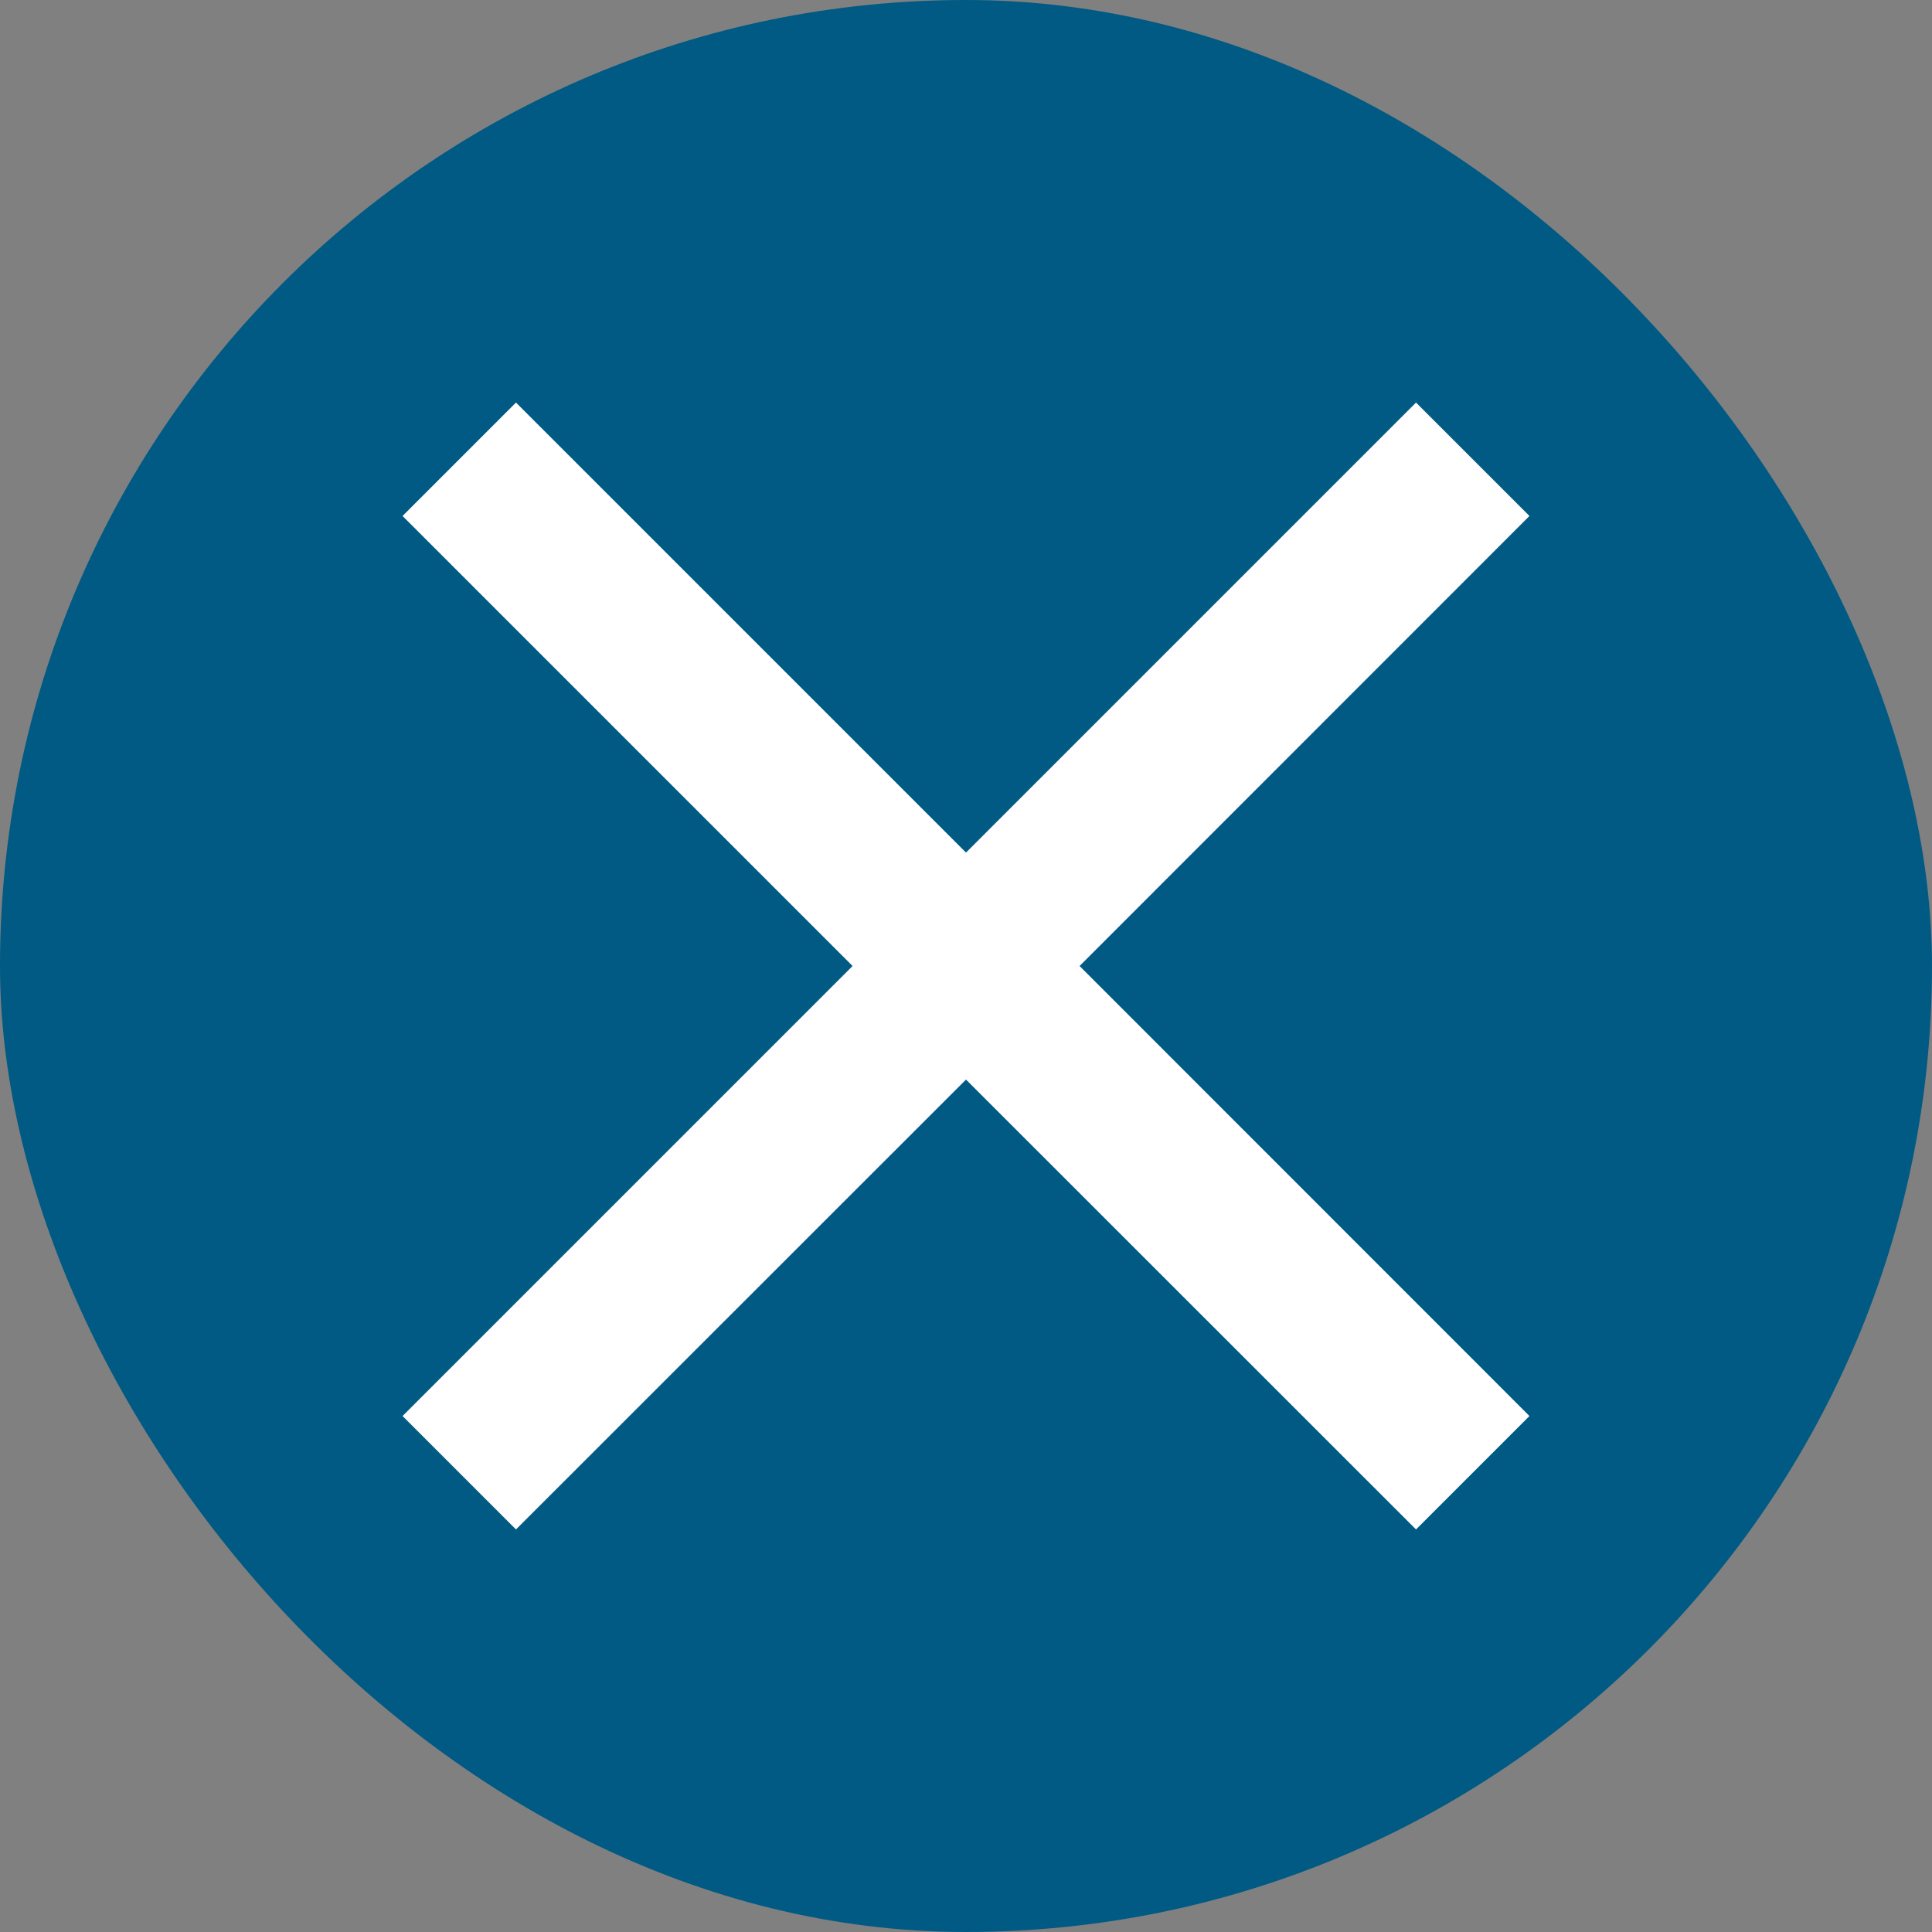
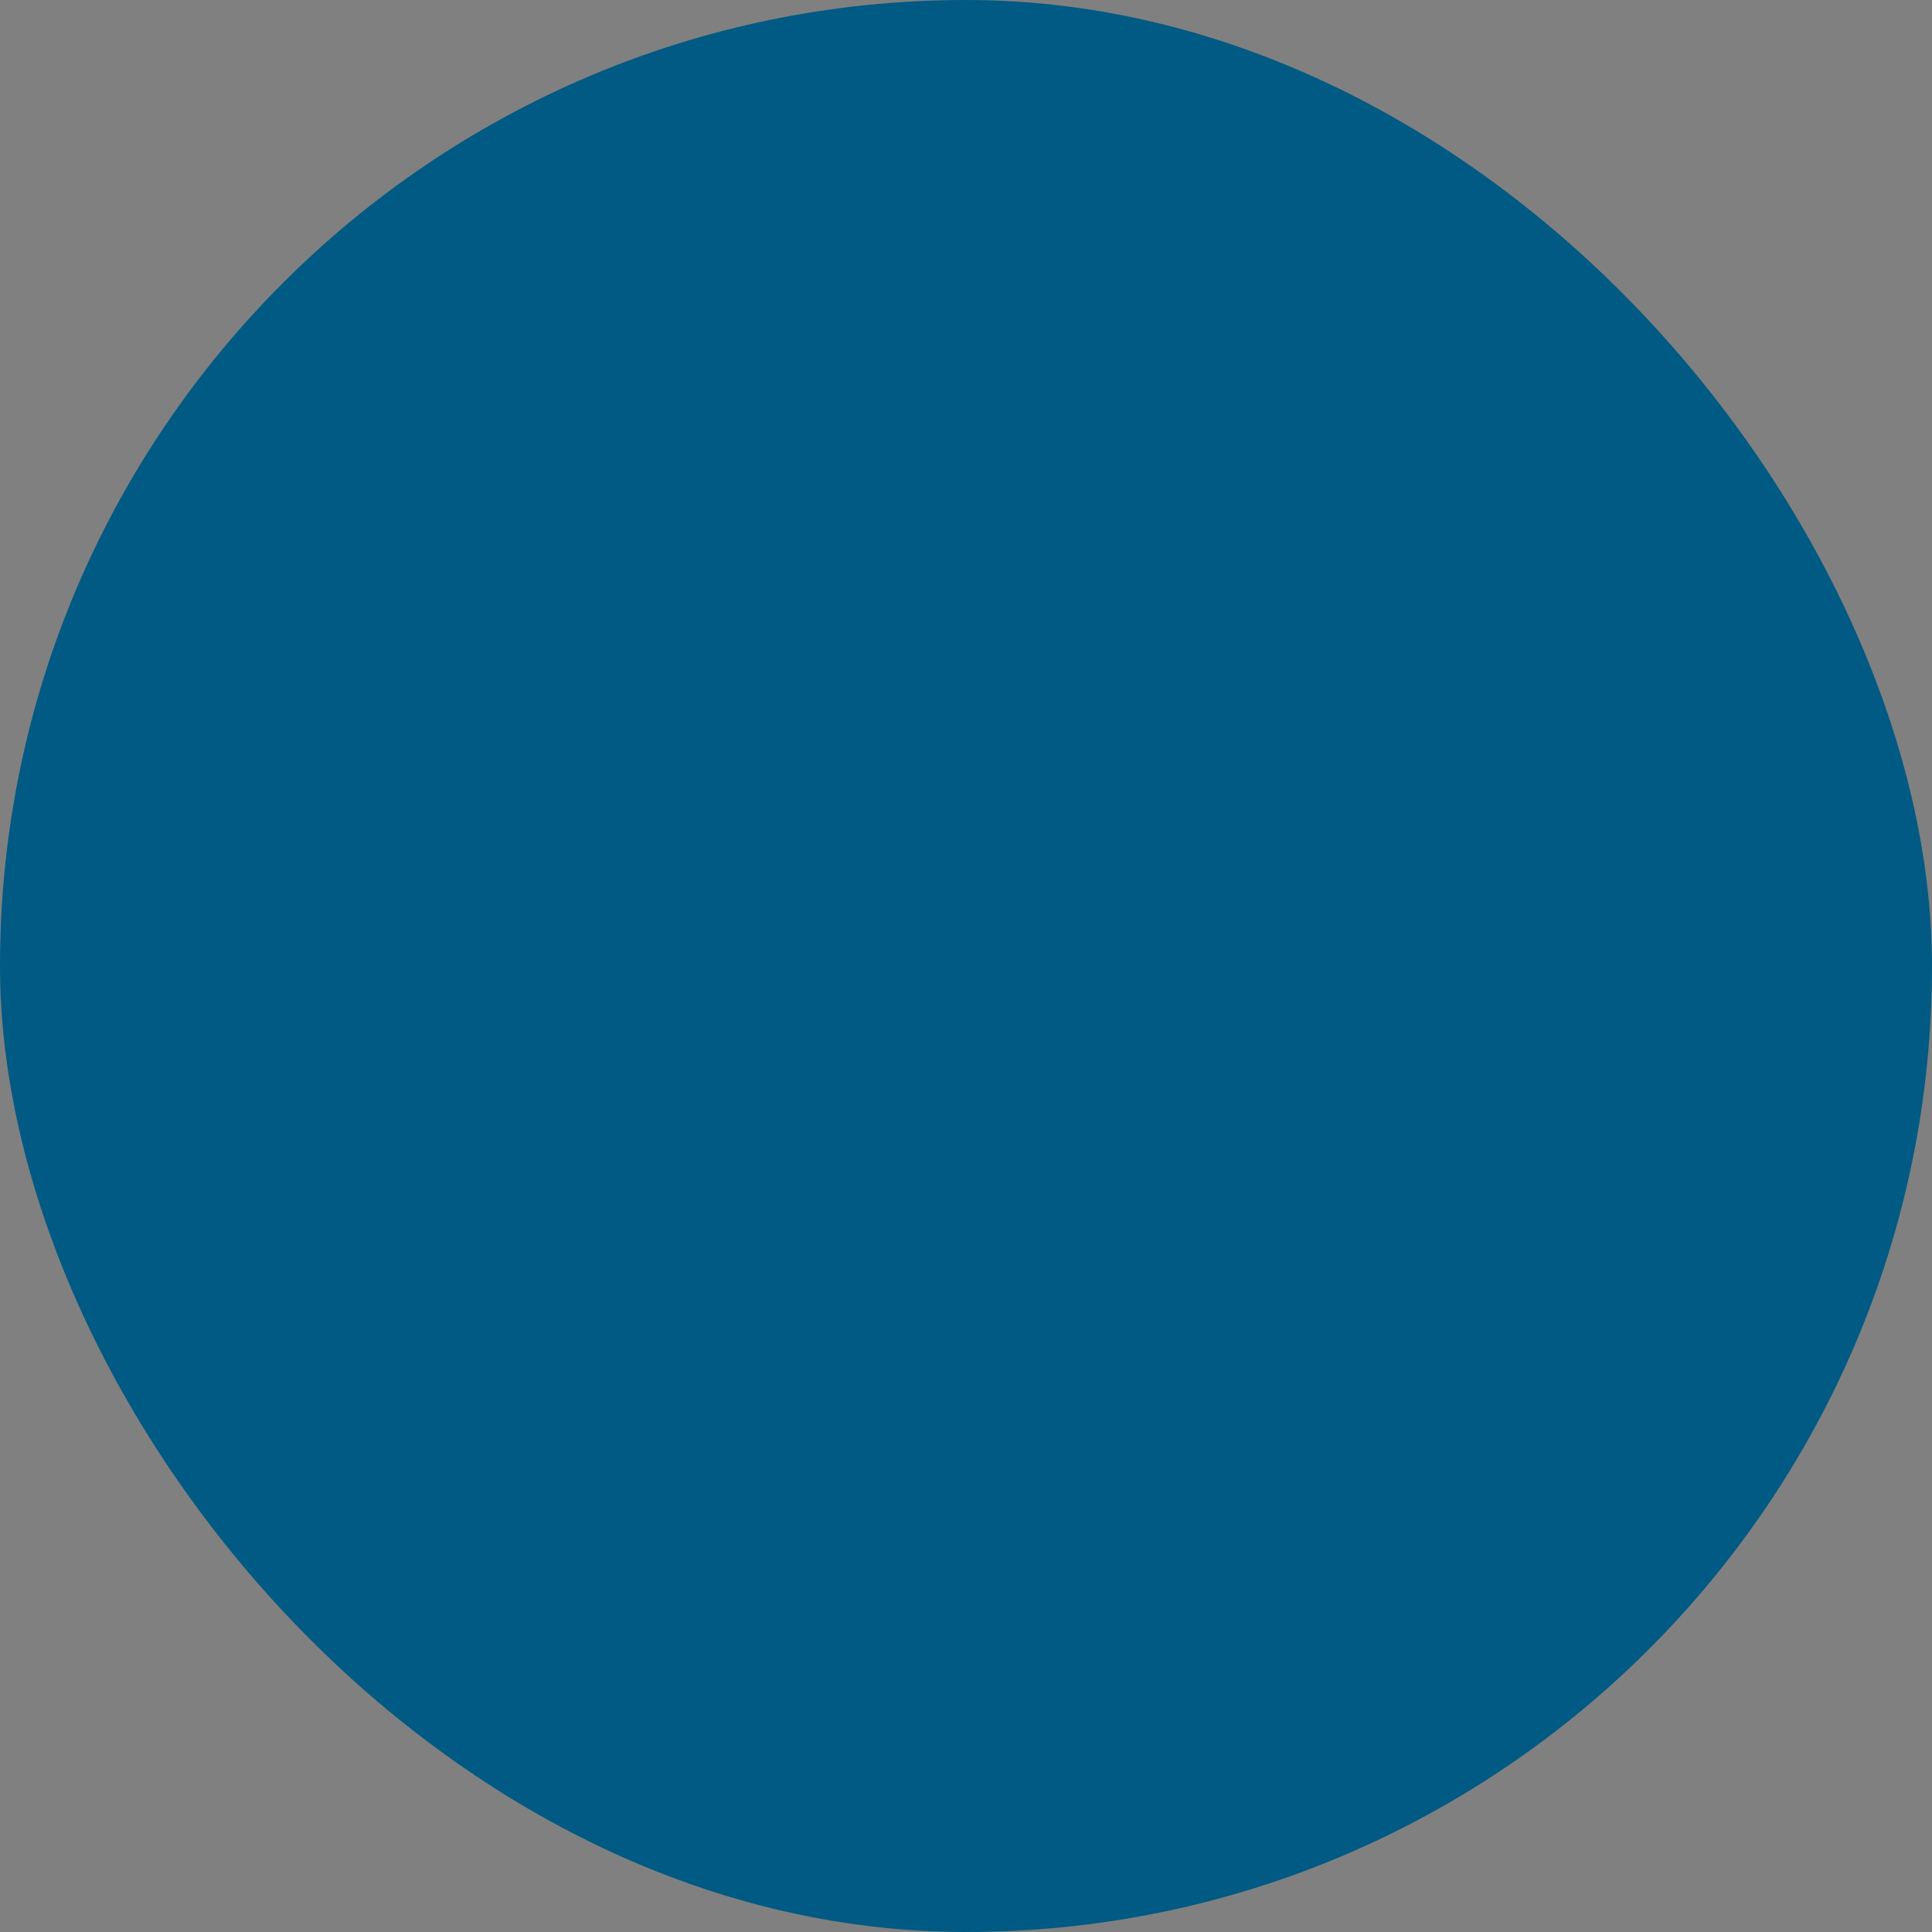
<svg xmlns="http://www.w3.org/2000/svg" width="14" height="14" viewBox="0 0 14 14" fill="none">
  <rect x="0" y="0" width="14" height="14" fill="#808080" stroke="none" />
  <rect width="14" height="14" rx="7" fill="#005A83" />
-   <path fill-rule="evenodd" clip-rule="evenodd" d="M11.083 3.739L10.261 2.917L7 6.178L3.739 2.917L2.917 3.739L6.178 7L2.917 10.261L3.739 11.083L7 7.823L10.261 11.083L11.083 10.261L7.823 7L11.083 3.739Z" fill="white" />
</svg>